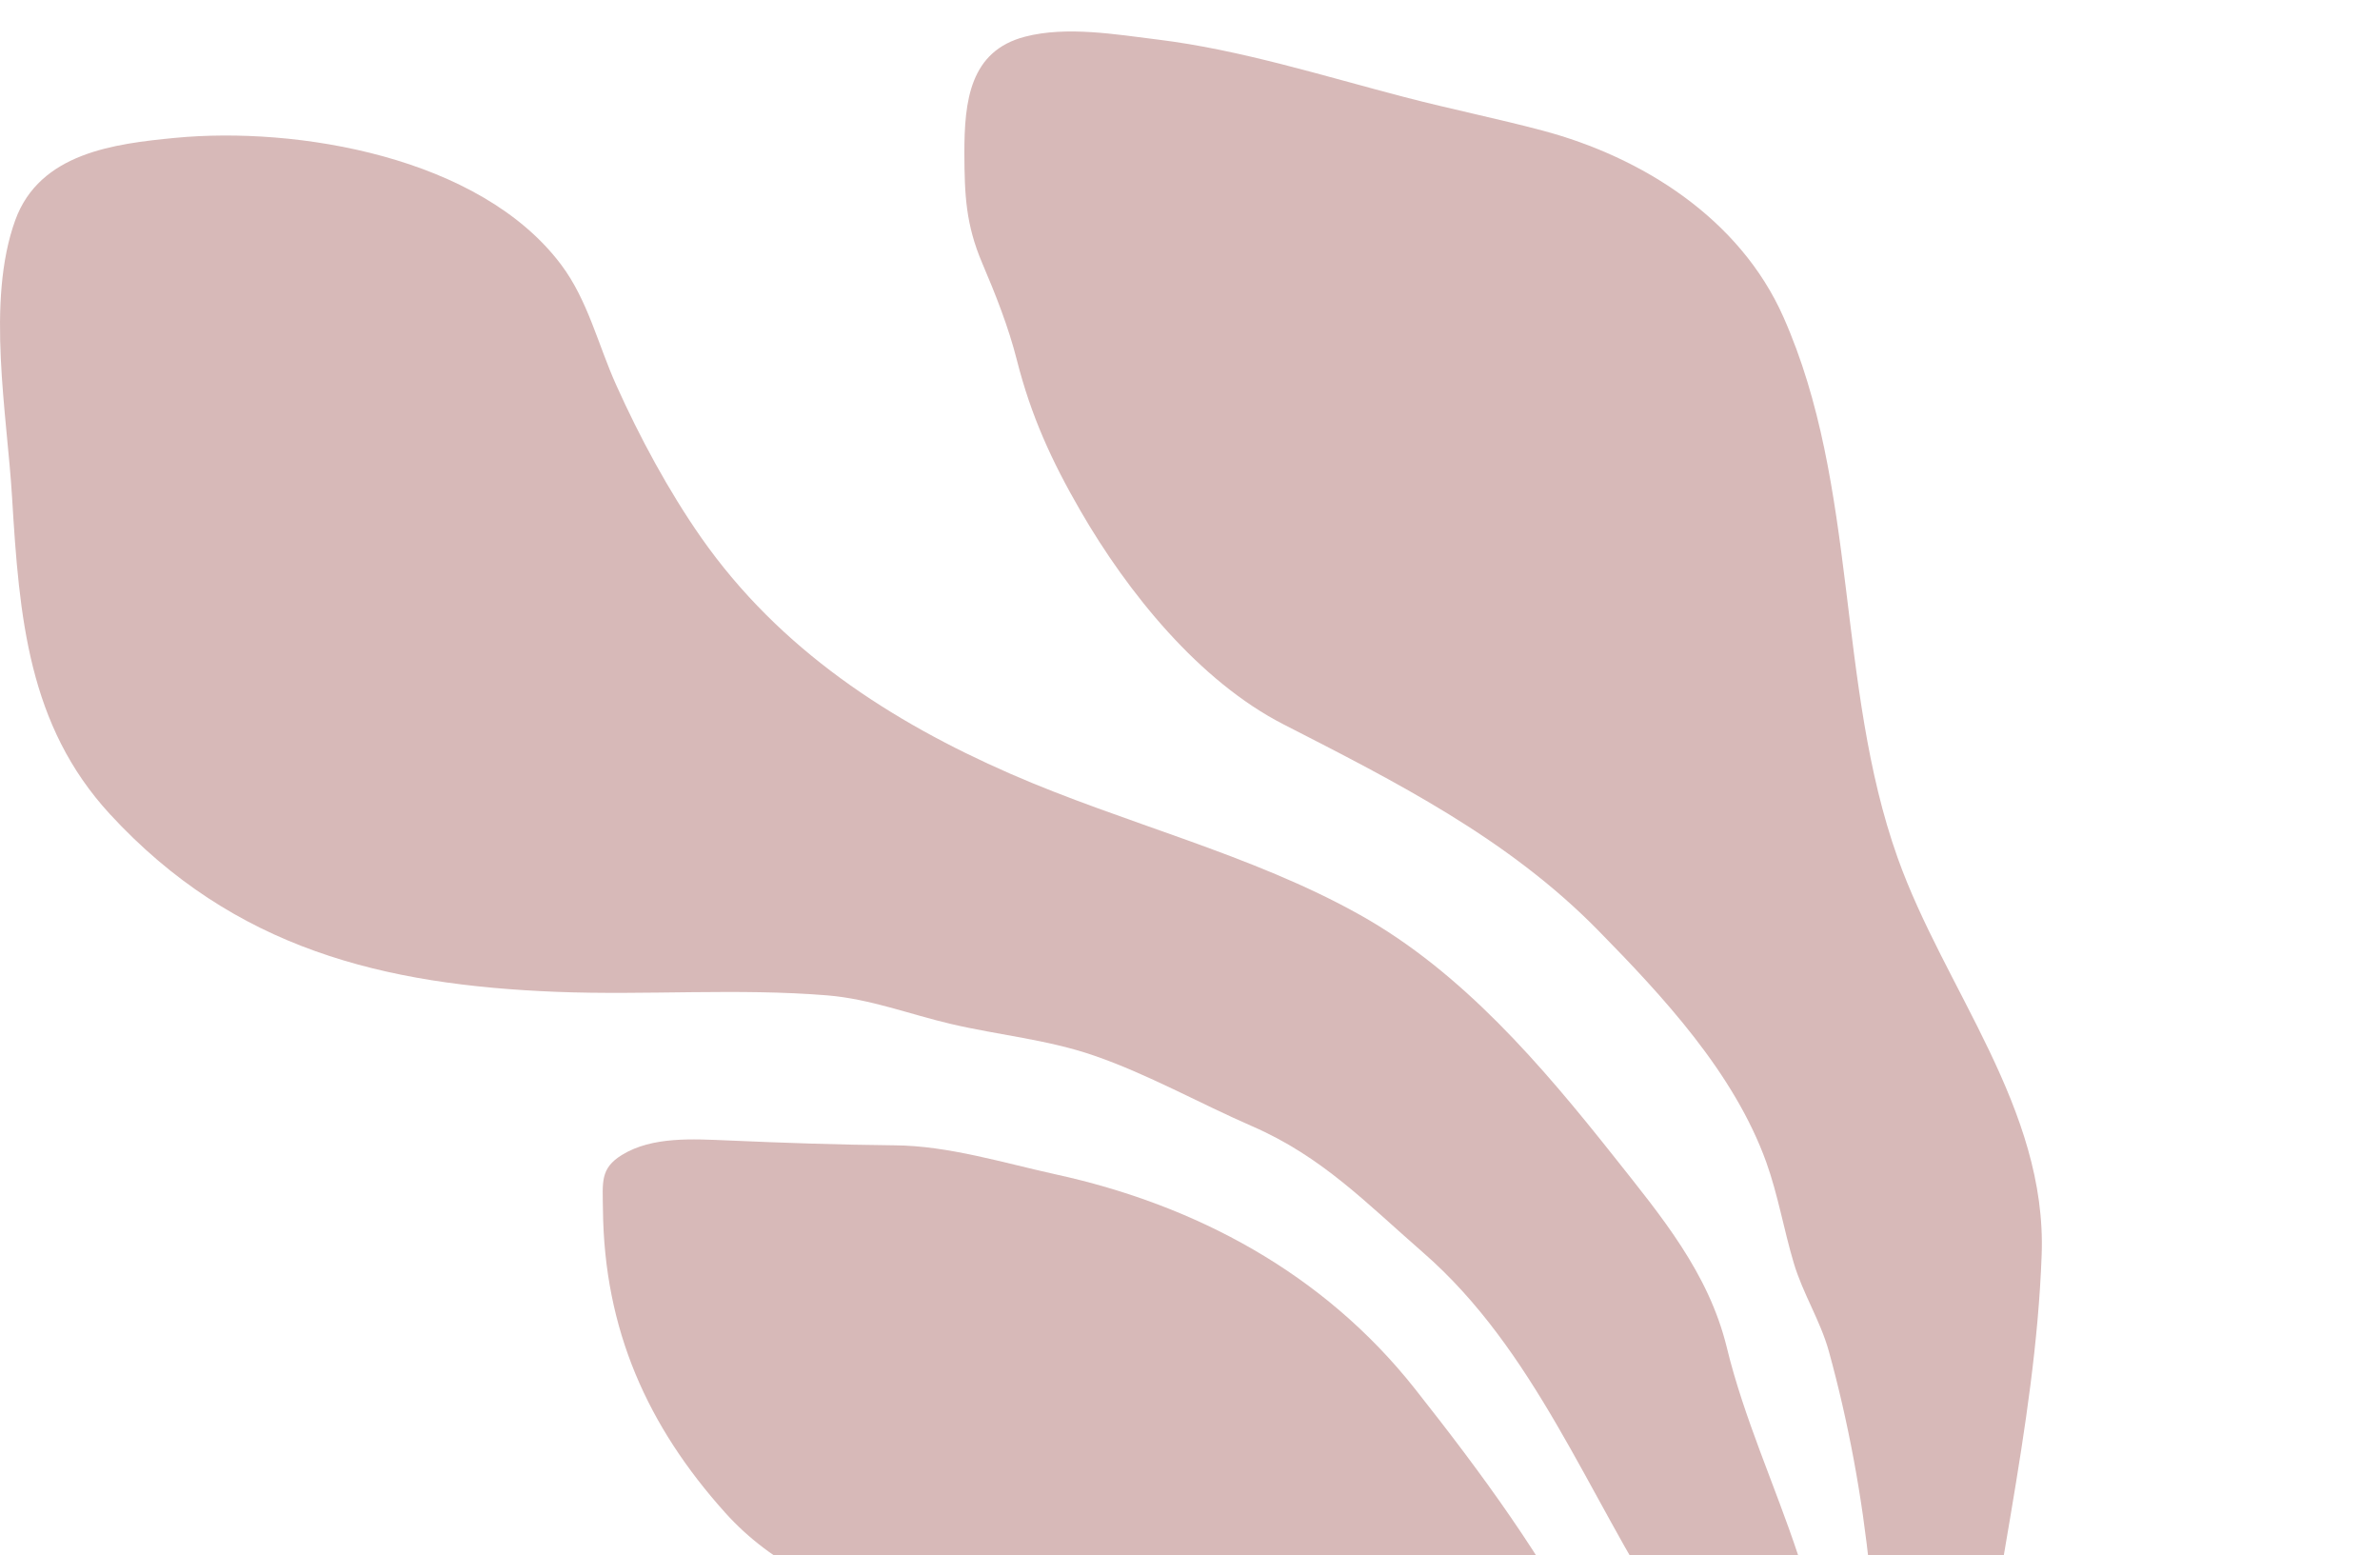
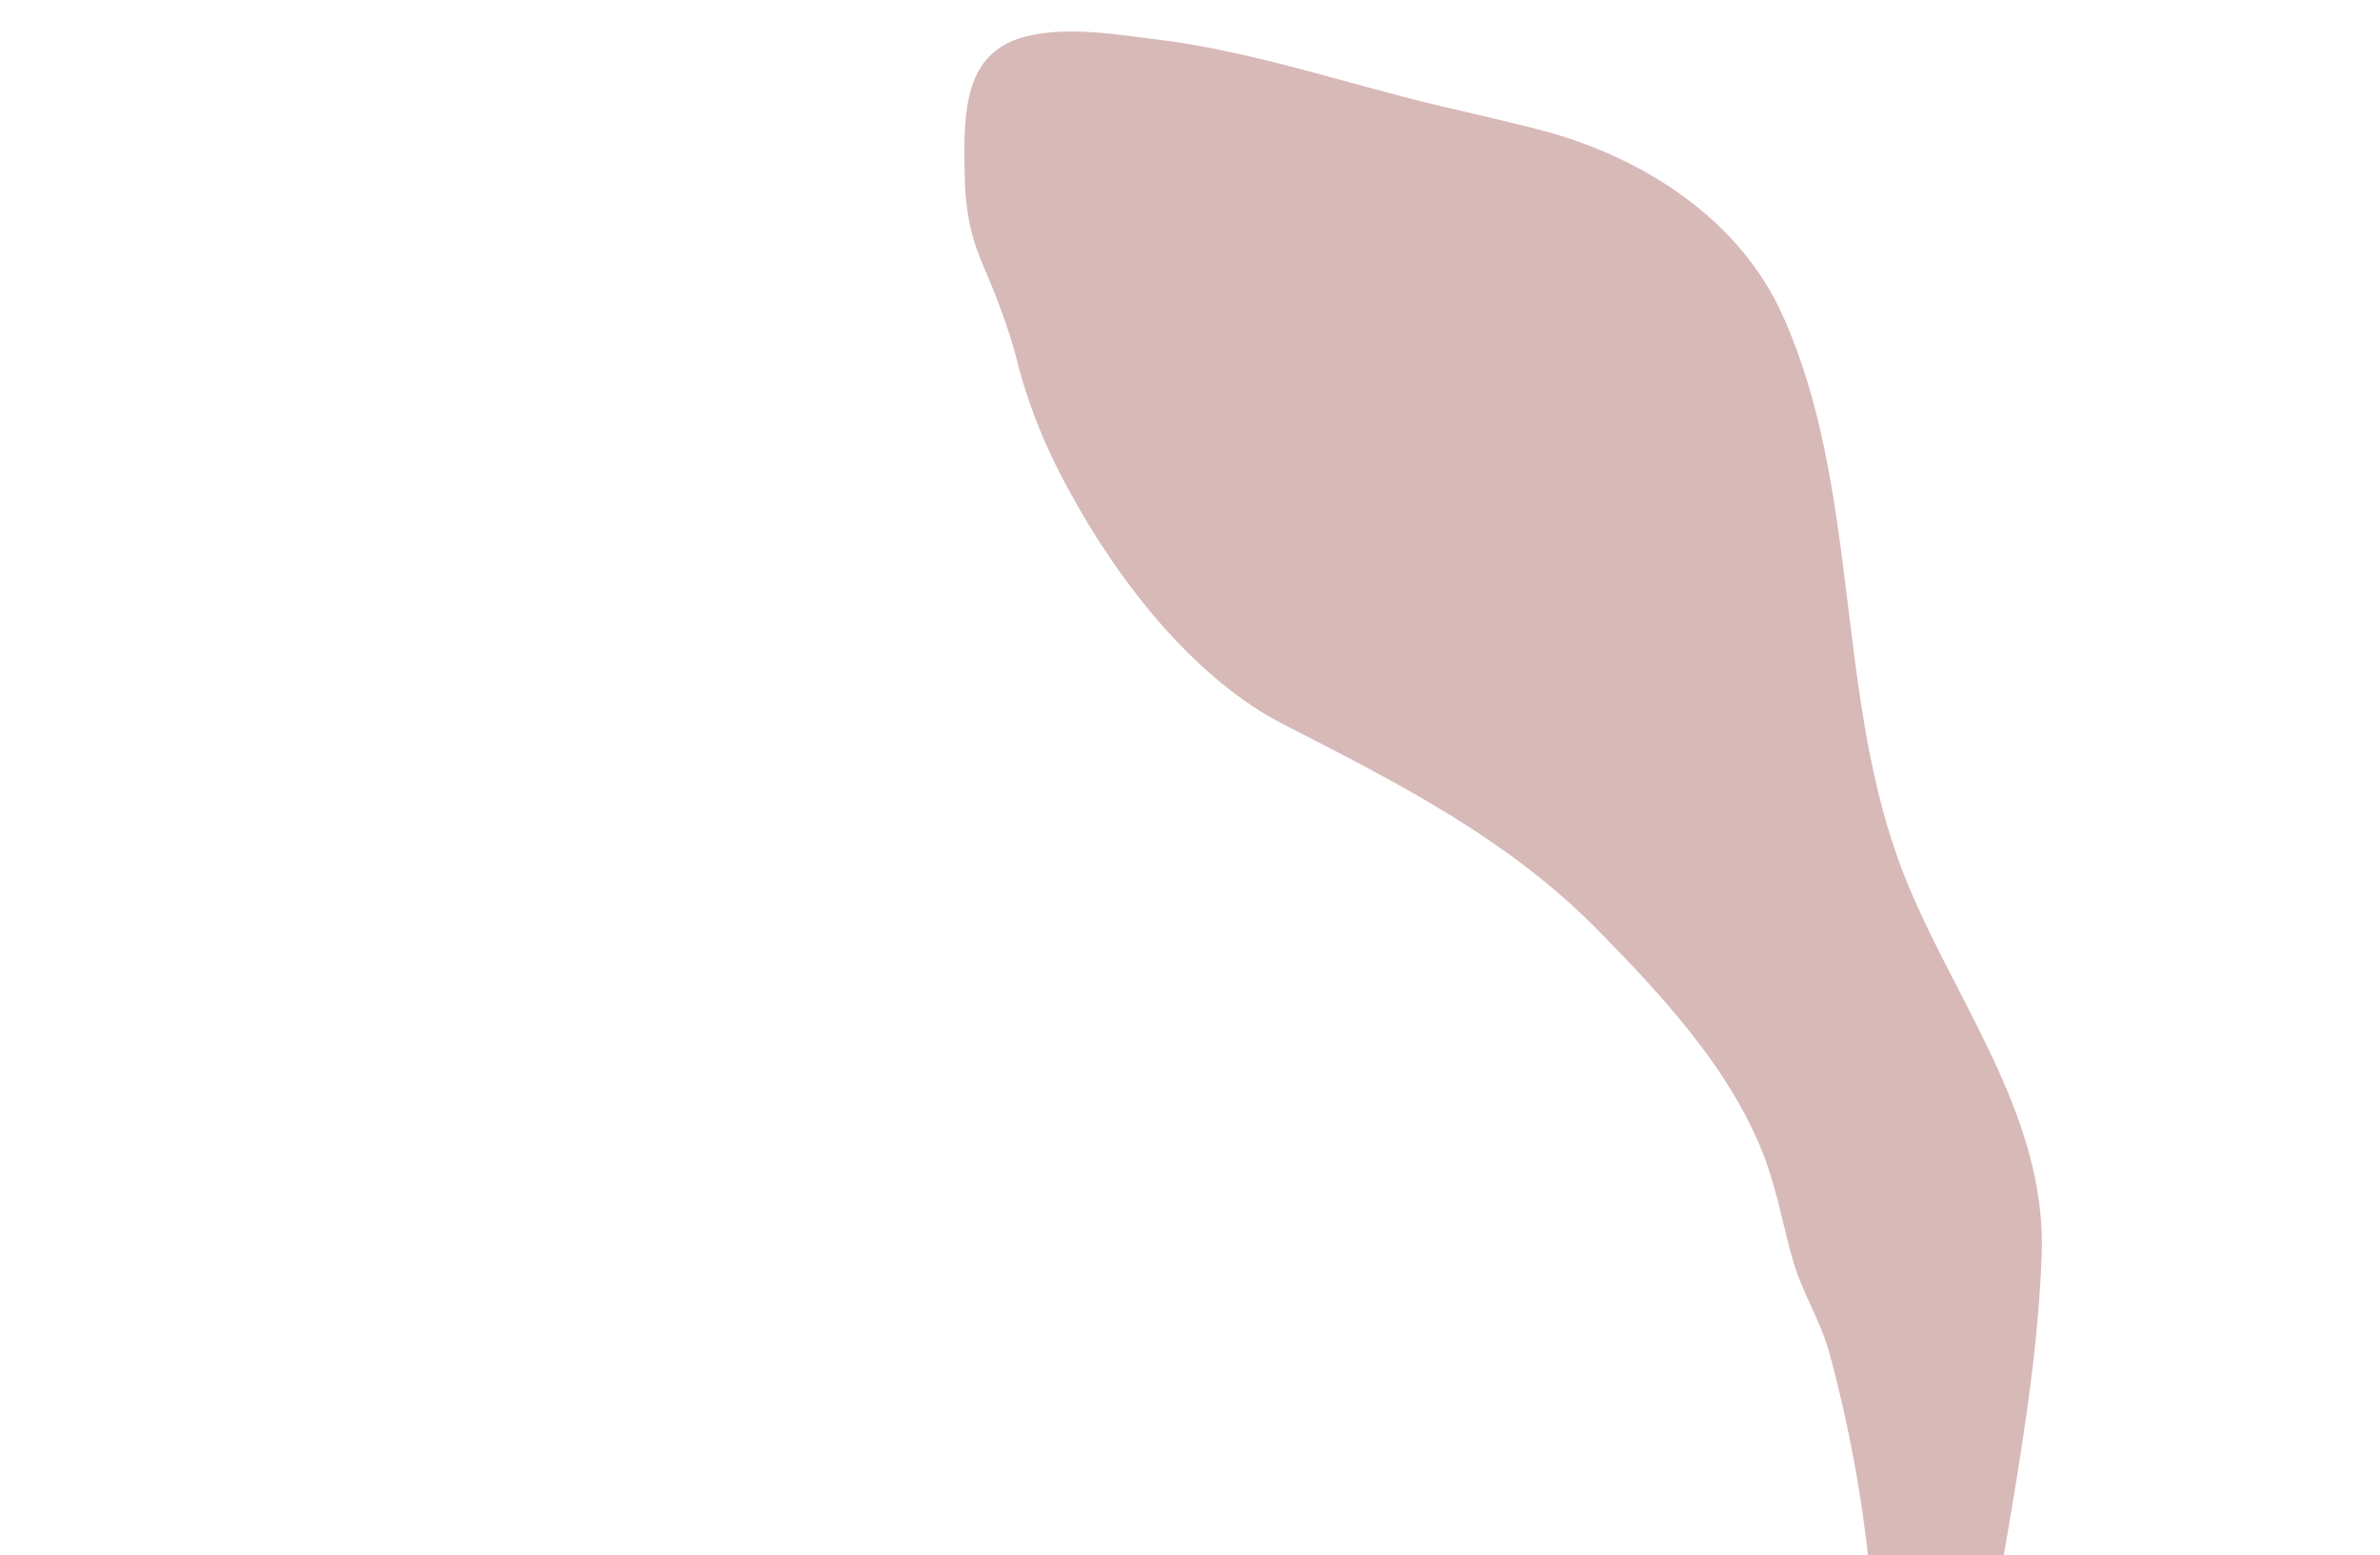
<svg xmlns="http://www.w3.org/2000/svg" width="545" height="356" viewBox="0 0 545 356" fill="none">
  <path d="M444.087 537.898C444.087 537.898 444.351 537.859 444.498 537.763C444.948 537.444 444.66 535.949 444.677 535.57C444.668 534.262 444.709 532.868 444.798 531.549C444.991 529.136 445.307 526.75 445.152 524.327C444.881 520.35 444.382 516.548 444.729 512.511C445.314 505.401 445.709 498.284 445.439 491.152C445.318 488.418 445.363 485.655 445.046 482.943C444.812 481.045 444.383 479.011 444.528 477.129C444.77 474.186 445.013 471.242 445.292 468.274C445.845 462.369 446.428 456.47 447.041 450.578C448.604 435.71 450.32 420.874 451.693 405.998C455.364 366.34 466.072 327.156 467.525 287.283C468.752 253.734 445.261 226.442 434.556 196.415C420.394 156.7 425.623 111.35 408.37 72.54C398.347 49.955 375.959 35.93 353.215 29.891C343.324 27.25 332.023 24.946 321.637 22.232C303.066 17.398 284.045 11.384 265.163 9.065C255.505 7.875 244.225 5.926 234.713 8.4C222.099 11.681 220.821 23.105 220.834 35.057C220.861 44.686 221.178 51.445 224.92 60.237C227.984 67.42 230.911 74.797 232.839 82.376C236.099 95.24 240.826 105.548 247.422 116.954C258.261 135.698 274.584 155.924 293.896 165.823C319.735 179.051 345.266 191.927 365.914 212.944C380.769 228.079 397.094 245.597 404.47 266.091C407.151 273.574 408.47 281.47 410.74 289.09C412.816 296.127 416.827 302.3 418.78 309.31C423.283 325.625 426.449 342.835 428.157 359.704C430.694 384.683 429.249 409.805 430.439 434.817C430.882 443.993 432.349 452.844 434.09 461.753C435.457 468.672 436.075 475.367 437.151 482.16C438.292 489.093 439.2 496.074 440.01 503.065C440.415 506.56 440.783 510.08 441.097 513.556C441.375 516.451 441.983 519.289 442.139 522.158C442.306 525.125 442.32 528.059 442.517 531.033C442.538 531.388 442.665 537.692 444.076 537.801" fill="#D7B9B8" />
-   <path d="M463.627 509.381C464.562 509.693 464.811 509.381 464.406 508.197C463.783 506.389 462.692 504.737 461.912 503.054C460.136 499.189 458.078 495.292 456.769 491.24C456.302 489.806 455.772 488.372 455.148 486.97C455.148 486.907 455.086 486.845 455.055 486.783C451.938 480.174 449.662 472.974 446.982 466.116C444.176 459.01 441.34 451.872 438.69 444.671C427.936 415.558 421.484 385.291 411.728 355.959C406.491 340.187 399.322 324.571 395.425 308.486C391.249 291.374 380.432 278.469 369.741 264.972C352.971 243.807 334.799 222.549 311.483 209.488C286.609 195.524 257.339 188.511 231.343 177.133C204.038 165.195 178.571 148.768 160.617 123.146C153.136 112.454 146.497 100.142 141.104 88.141C136.958 78.946 134.621 68.753 128.511 60.617C109.902 35.806 67.853 28.886 40.08 31.566C26.271 32.907 9.096 34.964 3.486 50.425C-3.247 69.034 1.647 94.905 2.769 113.95C4.421 141.381 6.478 166.068 25.149 186.36C53.702 217.375 88.052 225.51 127.451 227.069C148.024 227.879 168.971 226.196 189.481 227.879C199.269 228.69 208.308 232.212 217.784 234.425C228.694 236.981 239.853 237.978 250.513 241.657C262.826 245.896 274.764 252.629 286.733 257.834C302.786 264.816 312.854 275.414 325.853 286.729C351.475 309.048 363.382 341.901 381.742 370.267C398.137 395.546 403.125 425.844 416.559 452.651C418.523 456.578 420.83 460.35 423.292 463.935C427.064 469.421 431.303 474.533 435.573 479.613C437.381 481.733 439.47 483.447 440.935 485.848C441.558 486.814 442.4 487.468 443.148 488.341C445.018 490.585 447.013 492.674 448.883 494.949C451.439 498.066 453.902 501.183 456.707 504.082C458.702 506.171 460.572 508.353 463.253 509.381C463.346 509.413 463.44 509.444 463.533 509.475" fill="#D7B9B8" />
-   <path d="M456.695 526.813C456.944 525.847 454.731 523.572 454.388 523.166C453.017 521.514 451.926 519.831 450.804 518.023C450.274 517.182 449.651 516.34 448.996 515.592C443.666 509.202 438.616 502.625 433.566 495.986C421.223 479.746 409.316 464.441 399.092 446.518C386.53 424.511 376.368 401.227 364.804 378.659C353.489 356.559 339.275 337.265 324.002 317.939C303.086 291.475 273.817 275.858 241.711 268.845C229.804 266.227 217.149 262.299 204.93 262.206C192.119 262.081 179.339 261.645 166.559 261.083C158.828 260.772 149.352 260.117 142.401 264.419C137.383 267.505 138.006 270.684 138.069 276.918C138.349 304.442 148.293 326.511 166.029 346.273C177.001 358.523 191.9 365.038 207.299 369.121C215.185 371.209 223.196 372.674 231.207 374.326C238.345 375.791 244.329 379.345 251.405 380.716C284.072 387.013 317.736 389.039 342.891 414.412C353.894 425.509 365.427 436.699 373.563 450.134C383.693 466.841 397.689 478.031 413.087 489.502C414.584 490.624 416.049 491.778 417.482 492.962C422.594 497.232 427.301 501.908 432.039 506.615C434.377 508.953 436.746 511.259 439.115 513.535C440.299 514.657 441.484 515.81 442.731 516.87C443.198 517.275 443.759 517.524 444.227 517.93C444.694 518.335 444.881 518.958 445.38 519.332C445.848 519.675 446.378 519.925 446.845 520.236C447.905 521.016 448.934 521.826 449.9 522.761C450.555 523.385 455.667 528.278 456.57 526.907C456.57 526.876 456.633 526.813 456.633 526.751" fill="#D7B9B8" />
</svg>